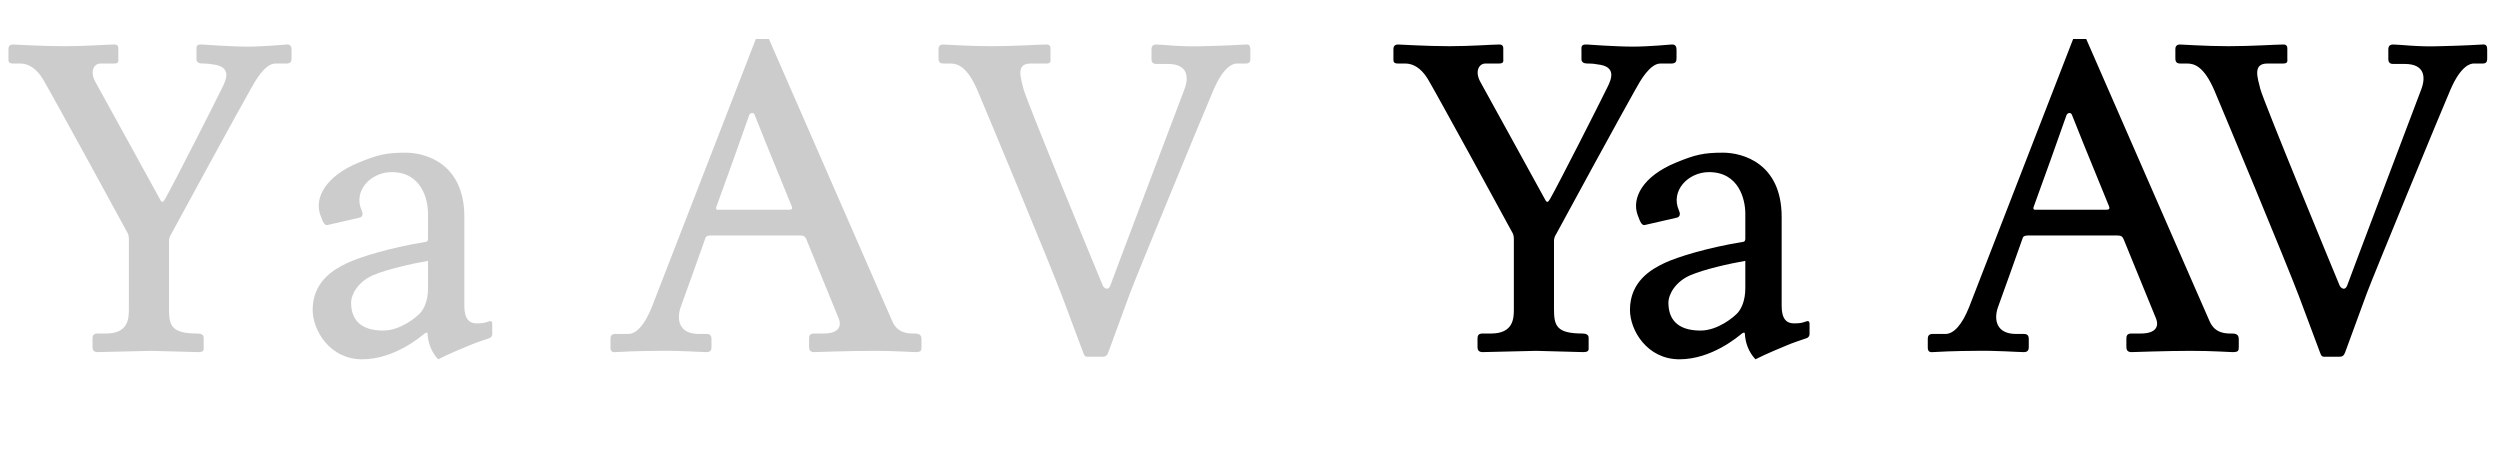
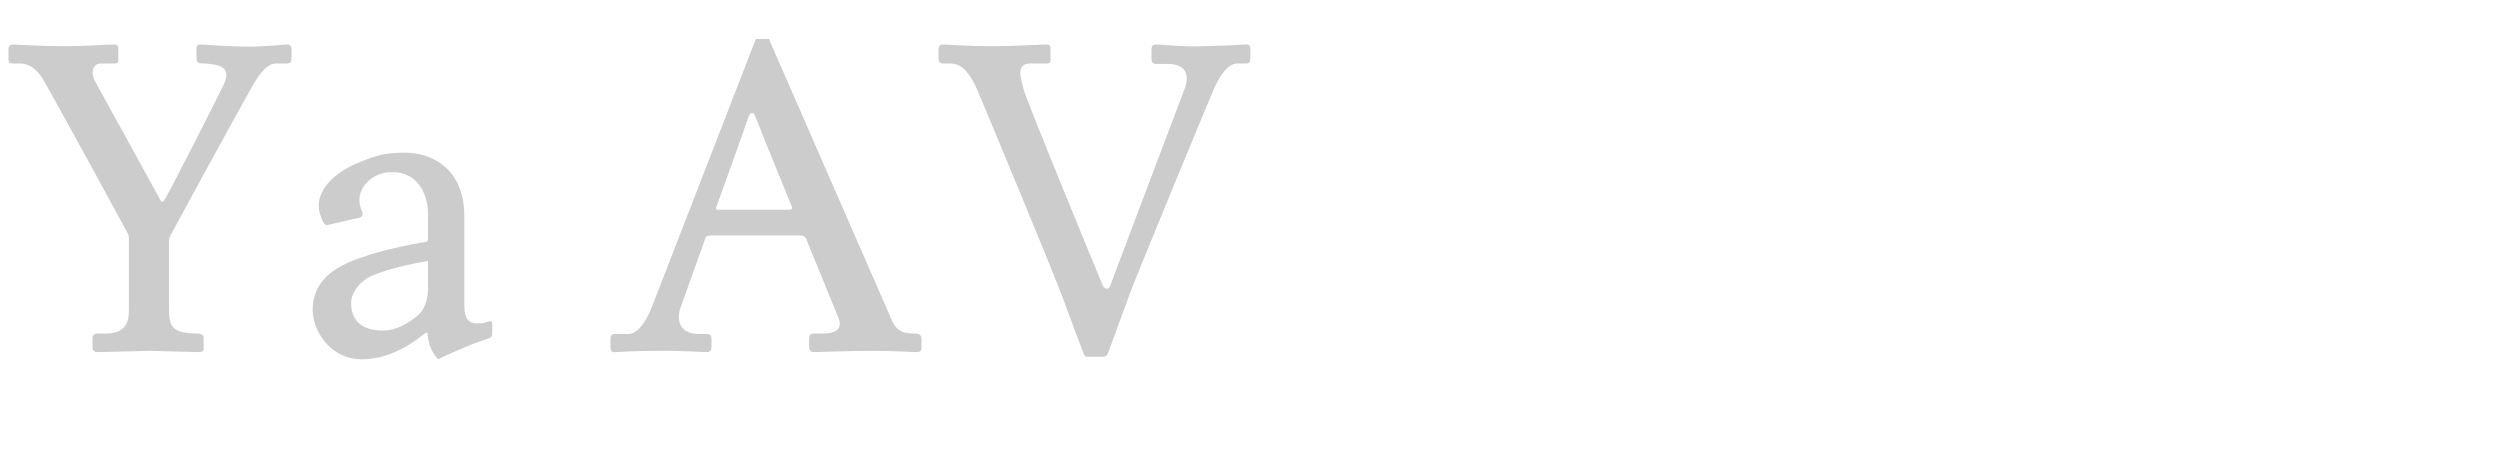
<svg xmlns="http://www.w3.org/2000/svg" viewBox="0 0 213 39" fill="none">
  <path d="M24.84 4.944C24.84 5.196 24.804 5.412 24.408 5.412C24.012 5.412 23.76 5.412 23.472 5.412C22.572 5.412 21.744 6.888 21.348 7.608C20.52 9.048 14.76 19.596 14.58 19.956C14.4 20.208 14.4 20.496 14.4 20.496V26.328C14.4 27.768 14.616 28.416 16.848 28.416C17.136 28.416 17.352 28.524 17.352 28.776V29.532C17.352 29.784 17.424 30 16.884 30L12.888 29.892L8.316 30C7.956 30 7.884 29.784 7.884 29.568V28.884C7.884 28.632 7.92 28.416 8.316 28.416C8.712 28.416 8.136 28.416 9.036 28.416C10.944 28.416 10.98 27.12 10.98 26.364V20.388C10.98 20.136 10.944 20.028 10.908 19.92C10.728 19.56 4.212 7.644 3.636 6.708C3.06 5.772 2.376 5.412 1.728 5.412H1.116C0.756 5.412 0.72 5.268 0.72 5.088V4.188C0.72 4.044 0.756 3.792 1.116 3.792C1.404 3.792 3.456 3.936 5.508 3.936C7.344 3.936 9.144 3.792 9.72 3.792C9.828 3.792 10.08 3.792 10.08 4.116V4.98C10.08 5.196 10.152 5.412 9.72 5.412H8.568C7.992 5.412 7.632 6.096 8.136 6.996C8.784 8.184 13.5 16.716 13.644 17.004C13.788 17.292 13.896 17.256 14.076 16.932C14.796 15.672 18.288 8.796 18.936 7.464C19.296 6.744 19.764 5.664 18.108 5.484C17.928 5.448 17.676 5.412 17.244 5.412C16.956 5.412 16.74 5.304 16.74 5.052V4.296C16.74 4.044 16.668 3.756 17.208 3.792C17.208 3.792 19.62 3.972 21.168 3.972C22.428 3.972 24.408 3.792 24.408 3.792C24.768 3.756 24.84 4.008 24.84 4.224V4.944ZM41.939 28.452C41.939 28.56 41.903 28.74 41.687 28.812C41.291 28.956 40.463 29.208 39.743 29.532C39.743 29.532 38.159 30.18 37.331 30.612C36.755 30 36.467 29.208 36.431 28.452C36.431 28.308 36.323 28.308 36.179 28.416C35.855 28.668 33.623 30.612 30.851 30.612C28.115 30.612 26.639 28.164 26.639 26.4C26.639 23.988 28.439 22.944 29.591 22.404C30.671 21.9 33.191 21.108 36.287 20.604C36.395 20.604 36.467 20.496 36.467 20.352V18.192C36.467 17.004 35.927 14.664 33.371 14.664C31.607 14.664 30.059 16.248 30.815 17.94C30.995 18.336 30.815 18.516 30.599 18.552L27.935 19.164C27.683 19.236 27.539 19.02 27.287 18.3C26.783 16.896 27.683 15.024 30.599 13.836C32.183 13.188 32.903 13.008 34.559 13.008C36.287 13.008 39.563 13.944 39.563 18.48V26.076C39.563 27.192 39.995 27.552 40.607 27.552C41.219 27.552 41.363 27.48 41.579 27.408C41.795 27.336 41.939 27.3 41.939 27.624V28.452ZM36.467 24.564V22.224C35.027 22.476 32.975 22.944 31.787 23.448C30.527 23.988 29.915 25.068 29.915 25.788C29.915 27.12 30.599 28.164 32.651 28.164C34.127 28.164 35.495 27.012 35.819 26.652C36.107 26.328 36.467 25.644 36.467 24.564ZM78.509 29.568C78.509 29.892 78.473 30 77.969 30C77.645 30 76.349 29.892 74.441 29.892C72.281 29.892 69.545 30 69.365 30C69.005 30 68.933 29.784 68.933 29.568V28.884C68.933 28.632 68.969 28.416 69.365 28.416C69.761 28.416 69.257 28.416 70.157 28.416C71.417 28.416 71.741 27.84 71.453 27.12C71.165 26.4 68.825 20.712 68.717 20.424C68.609 20.136 68.465 20.064 68.177 20.064H60.545C60.293 20.064 60.149 20.136 60.113 20.244C60.041 20.496 57.989 26.184 57.989 26.184C57.629 27.228 57.845 28.452 59.537 28.452C59.789 28.452 60.185 28.452 60.185 28.452C60.473 28.452 60.617 28.56 60.617 28.884C60.617 29.316 60.617 29.568 60.617 29.568C60.617 29.856 60.509 30 60.185 30C59.681 30 57.845 29.856 56.081 29.892C56.081 29.892 54.173 29.892 52.445 30C52.121 30.036 52.013 29.892 52.013 29.604V28.884C52.013 28.56 52.157 28.452 52.445 28.452H53.525C54.209 28.452 54.929 27.696 55.541 26.148L64.397 3.324H65.513C75.701 26.652 76.025 27.372 76.025 27.372C76.493 28.452 77.465 28.416 77.933 28.416C78.401 28.416 78.509 28.596 78.509 28.92V29.568ZM67.457 17.58C67.349 17.328 65.585 12.972 65.297 12.288C65.009 11.604 64.361 9.912 64.289 9.768C64.217 9.588 63.929 9.552 63.821 9.84C63.785 9.984 61.157 17.328 61.049 17.58C60.941 17.832 61.085 17.868 61.121 17.868H67.241C67.493 17.868 67.529 17.76 67.457 17.58ZM106.53 4.98C106.53 5.304 106.422 5.412 106.134 5.412C106.134 5.412 105.846 5.412 105.378 5.412C105.126 5.412 104.298 5.556 103.398 7.644C102.678 9.3 96.774 23.628 96.27 24.996L94.434 30C94.326 30.288 94.218 30.396 93.93 30.396H92.67C92.418 30.396 92.382 30.288 92.274 30L90.51 25.284C89.322 22.152 84.246 9.984 83.274 7.68C82.41 5.7 81.618 5.412 80.97 5.412H80.358C79.998 5.412 79.962 5.16 79.962 4.98V4.188C79.962 4.044 79.998 3.792 80.358 3.792C80.61 3.792 82.518 3.936 84.498 3.936C86.478 3.936 88.53 3.792 89.142 3.792C89.25 3.792 89.502 3.792 89.502 4.116V4.98C89.502 5.196 89.574 5.412 89.142 5.412H87.81C86.55 5.412 86.946 6.564 87.198 7.572C87.45 8.58 93.498 23.232 93.966 24.348C94.038 24.492 94.362 24.816 94.578 24.384C94.614 24.24 100.914 7.608 100.914 7.608C101.31 6.564 101.202 5.448 99.51 5.448C97.998 5.448 98.934 5.448 98.538 5.448C98.25 5.448 98.106 5.34 98.106 5.016C98.106 5.016 98.106 4.476 98.106 4.224C98.106 3.936 98.214 3.792 98.538 3.792C99.042 3.792 100.698 4.008 102.462 3.936C102.462 3.936 104.406 3.9 106.134 3.792C106.458 3.756 106.53 3.936 106.53 4.224C106.53 4.476 106.53 4.98 106.53 4.98Z" fill="black" fill-opacity="0.2" />
-   <path d="M142.84 4.944C142.84 5.196 142.804 5.412 142.408 5.412C142.012 5.412 141.76 5.412 141.472 5.412C140.572 5.412 139.744 6.888 139.348 7.608C138.52 9.048 132.76 19.596 132.58 19.956C132.4 20.208 132.4 20.496 132.4 20.496V26.328C132.4 27.768 132.616 28.416 134.848 28.416C135.136 28.416 135.352 28.524 135.352 28.776V29.532C135.352 29.784 135.424 30 134.884 30L130.888 29.892L126.316 30C125.956 30 125.884 29.784 125.884 29.568V28.884C125.884 28.632 125.92 28.416 126.316 28.416C126.712 28.416 126.136 28.416 127.036 28.416C128.944 28.416 128.98 27.12 128.98 26.364V20.388C128.98 20.136 128.944 20.028 128.908 19.92C128.728 19.56 122.212 7.644 121.636 6.708C121.06 5.772 120.376 5.412 119.728 5.412H119.116C118.756 5.412 118.72 5.268 118.72 5.088V4.188C118.72 4.044 118.756 3.792 119.116 3.792C119.404 3.792 121.456 3.936 123.508 3.936C125.344 3.936 127.144 3.792 127.72 3.792C127.828 3.792 128.08 3.792 128.08 4.116V4.98C128.08 5.196 128.152 5.412 127.72 5.412H126.568C125.992 5.412 125.632 6.096 126.136 6.996C126.784 8.184 131.5 16.716 131.644 17.004C131.788 17.292 131.896 17.256 132.076 16.932C132.796 15.672 136.288 8.796 136.936 7.464C137.296 6.744 137.764 5.664 136.108 5.484C135.928 5.448 135.676 5.412 135.244 5.412C134.956 5.412 134.74 5.304 134.74 5.052V4.296C134.74 4.044 134.668 3.756 135.208 3.792C135.208 3.792 137.62 3.972 139.168 3.972C140.428 3.972 142.408 3.792 142.408 3.792C142.768 3.756 142.84 4.008 142.84 4.224V4.944ZM154.173 28.452C154.173 28.56 154.137 28.74 153.921 28.812C153.525 28.956 152.697 29.208 151.977 29.532C151.977 29.532 150.393 30.18 149.565 30.612C148.989 30 148.701 29.208 148.665 28.452C148.665 28.308 148.557 28.308 148.413 28.416C148.089 28.668 145.857 30.612 143.085 30.612C140.349 30.612 138.873 28.164 138.873 26.4C138.873 23.988 140.673 22.944 141.825 22.404C142.905 21.9 145.425 21.108 148.521 20.604C148.629 20.604 148.701 20.496 148.701 20.352V18.192C148.701 17.004 148.161 14.664 145.605 14.664C143.841 14.664 142.293 16.248 143.049 17.94C143.229 18.336 143.049 18.516 142.833 18.552L140.169 19.164C139.917 19.236 139.773 19.02 139.521 18.3C139.017 16.896 139.917 15.024 142.833 13.836C144.417 13.188 145.137 13.008 146.793 13.008C148.521 13.008 151.797 13.944 151.797 18.48V26.076C151.797 27.192 152.229 27.552 152.841 27.552C153.453 27.552 153.597 27.48 153.813 27.408C154.029 27.336 154.173 27.3 154.173 27.624V28.452ZM148.701 24.564V22.224C147.261 22.476 145.209 22.944 144.021 23.448C142.761 23.988 142.149 25.068 142.149 25.788C142.149 27.12 142.833 28.164 144.885 28.164C146.361 28.164 147.729 27.012 148.053 26.652C148.341 26.328 148.701 25.644 148.701 24.564ZM190.743 29.568C190.743 29.892 190.707 30 190.203 30C189.879 30 188.583 29.892 186.675 29.892C184.515 29.892 181.779 30 181.599 30C181.239 30 181.167 29.784 181.167 29.568V28.884C181.167 28.632 181.203 28.416 181.599 28.416C181.995 28.416 181.491 28.416 182.391 28.416C183.651 28.416 183.975 27.84 183.687 27.12C183.399 26.4 181.059 20.712 180.951 20.424C180.843 20.136 180.699 20.064 180.411 20.064H172.779C172.527 20.064 172.383 20.136 172.347 20.244C172.275 20.496 170.223 26.184 170.223 26.184C169.863 27.228 170.079 28.452 171.771 28.452C172.023 28.452 172.419 28.452 172.419 28.452C172.707 28.452 172.851 28.56 172.851 28.884C172.851 29.316 172.851 29.568 172.851 29.568C172.851 29.856 172.743 30 172.419 30C171.915 30 170.079 29.856 168.315 29.892C168.315 29.892 166.407 29.892 164.679 30C164.355 30.036 164.247 29.892 164.247 29.604V28.884C164.247 28.56 164.391 28.452 164.679 28.452H165.759C166.443 28.452 167.163 27.696 167.775 26.148L176.631 3.324H177.747C187.935 26.652 188.259 27.372 188.259 27.372C188.727 28.452 189.699 28.416 190.167 28.416C190.635 28.416 190.743 28.596 190.743 28.92V29.568ZM179.691 17.58C179.583 17.328 177.819 12.972 177.531 12.288C177.243 11.604 176.595 9.912 176.523 9.768C176.451 9.588 176.163 9.552 176.055 9.84C176.019 9.984 173.391 17.328 173.283 17.58C173.175 17.832 173.319 17.868 173.355 17.868H179.475C179.727 17.868 179.763 17.76 179.691 17.58ZM211.909 4.98C211.909 5.304 211.801 5.412 211.513 5.412C211.513 5.412 211.225 5.412 210.757 5.412C210.505 5.412 209.677 5.556 208.777 7.644C208.057 9.3 202.153 23.628 201.649 24.996L199.813 30C199.705 30.288 199.597 30.396 199.309 30.396H198.049C197.797 30.396 197.761 30.288 197.653 30L195.889 25.284C194.701 22.152 189.625 9.984 188.653 7.68C187.789 5.7 186.997 5.412 186.349 5.412H185.737C185.377 5.412 185.341 5.16 185.341 4.98V4.188C185.341 4.044 185.377 3.792 185.737 3.792C185.989 3.792 187.897 3.936 189.877 3.936C191.857 3.936 193.909 3.792 194.521 3.792C194.629 3.792 194.881 3.792 194.881 4.116V4.98C194.881 5.196 194.953 5.412 194.521 5.412H193.189C191.929 5.412 192.325 6.564 192.577 7.572C192.829 8.58 198.877 23.232 199.345 24.348C199.417 24.492 199.741 24.816 199.957 24.384C199.993 24.24 206.293 7.608 206.293 7.608C206.689 6.564 206.581 5.448 204.889 5.448C203.377 5.448 204.313 5.448 203.917 5.448C203.629 5.448 203.485 5.34 203.485 5.016C203.485 5.016 203.485 4.476 203.485 4.224C203.485 3.936 203.593 3.792 203.917 3.792C204.421 3.792 206.077 4.008 207.841 3.936C207.841 3.936 209.785 3.9 211.513 3.792C211.837 3.756 211.909 3.936 211.909 4.224C211.909 4.476 211.909 4.98 211.909 4.98Z" fill="black" />
</svg>